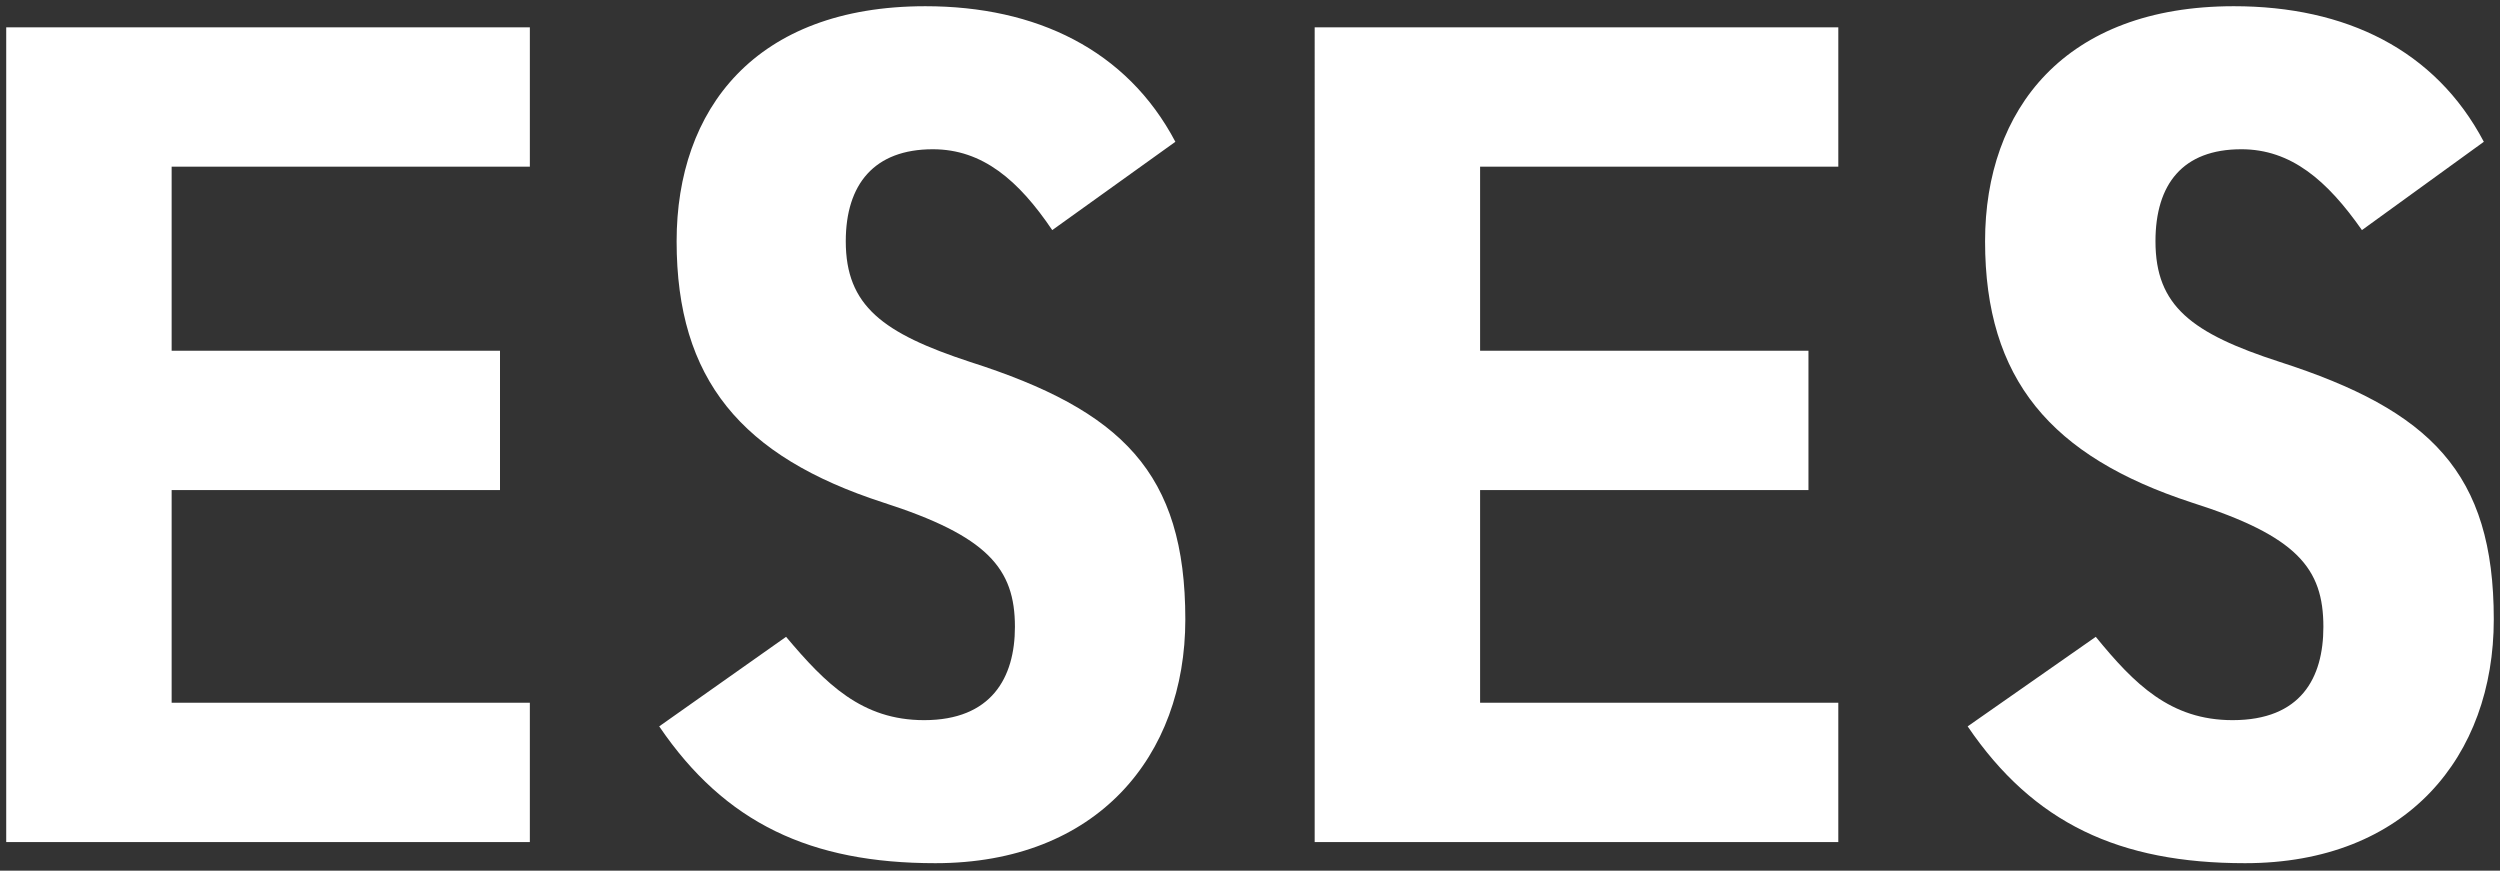
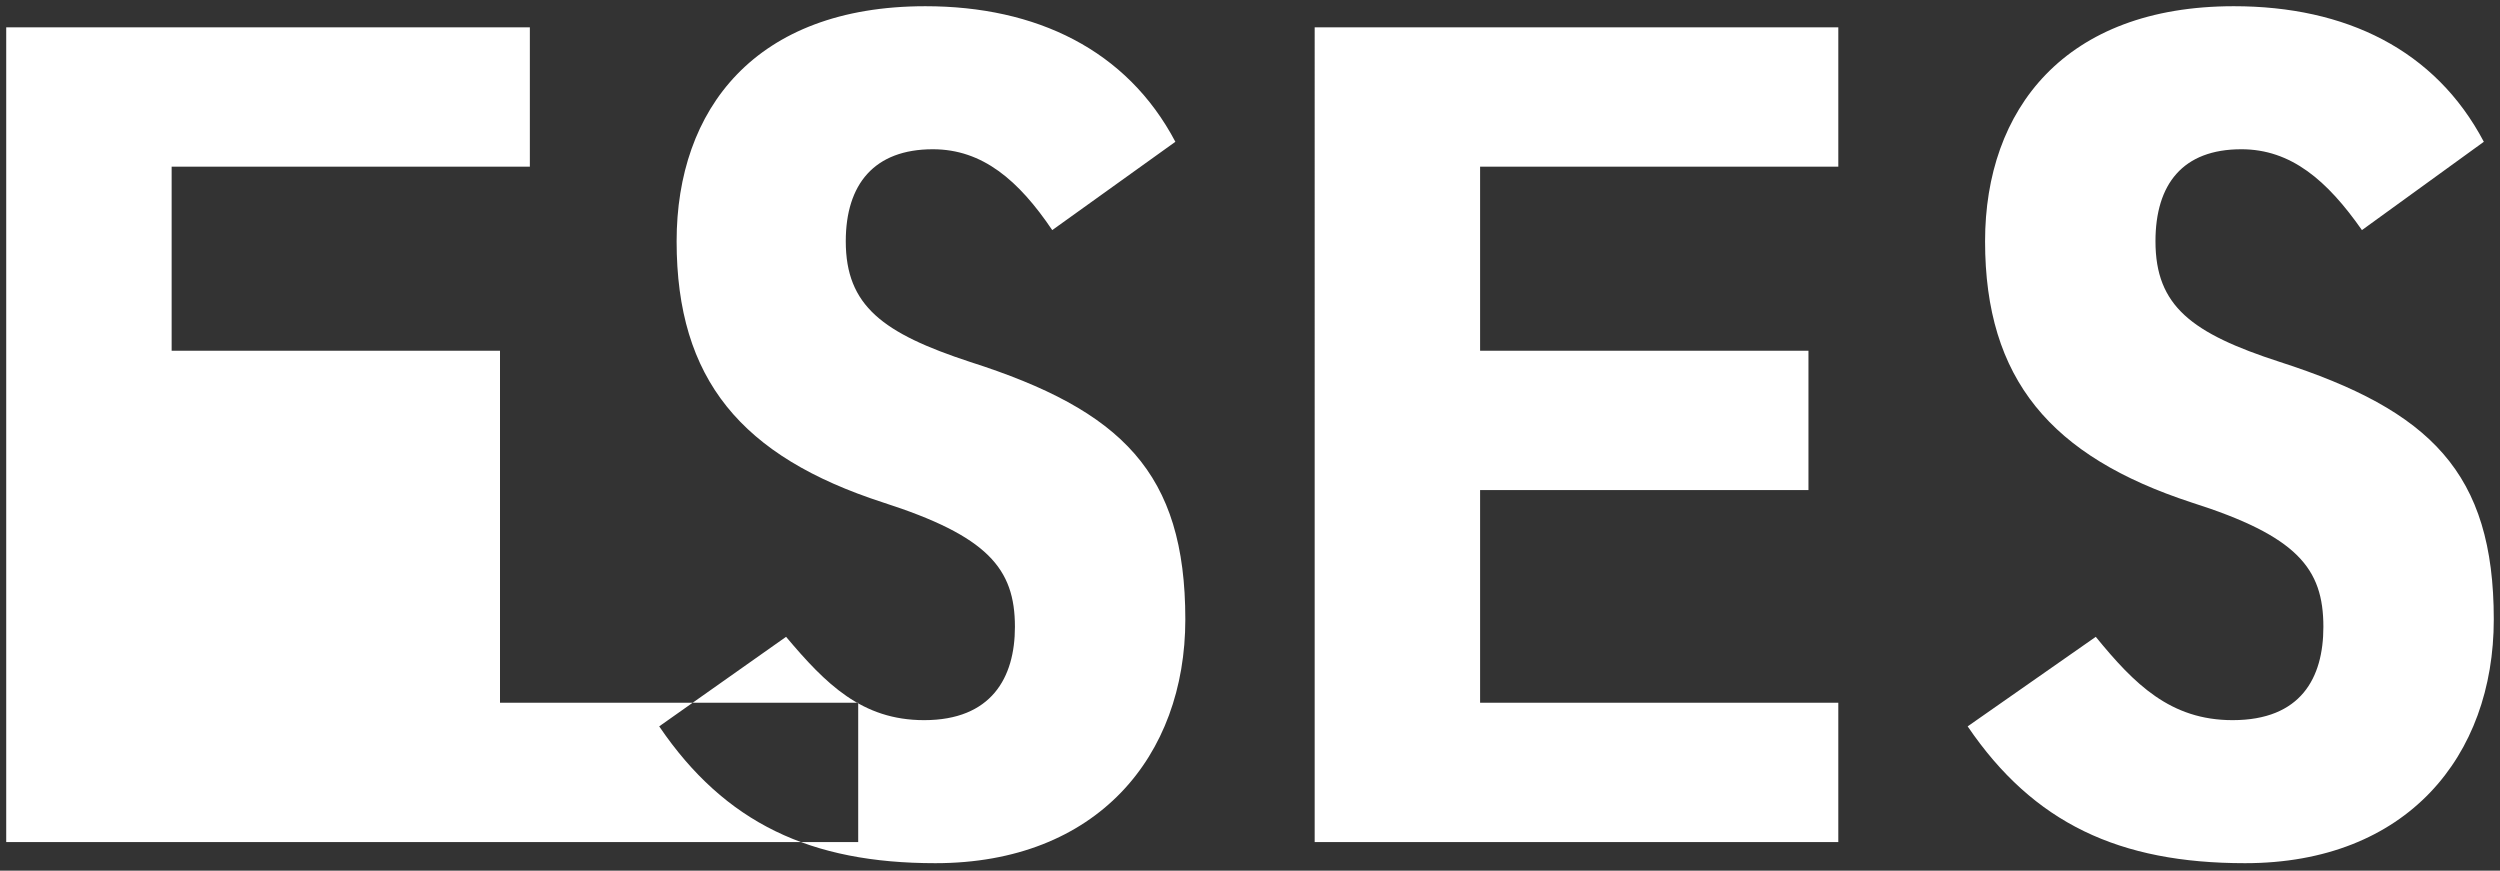
<svg xmlns="http://www.w3.org/2000/svg" width="201" height="70">
  <rect width="100%" height="100%" fill="#333333" stroke="none" />
-   <path fill-rule="evenodd" fill="#FFF" d="M180.2 12c-4.7 0-6.9 2.8-6.9 7.4 0 5.2 2.9 7.4 10 9.7 12.1 3.9 17.2 8.9 17.2 20.7 0 11-7 19.6-20 19.6-10.1 0-17-3.2-22.3-11l10.3-7.2c3.1 3.8 6 6.7 11 6.7 5.5 0 7.3-3.4 7.3-7.5 0-4.7-2.1-7.3-10.6-10-11.3-3.7-16.6-9.9-16.6-21 0-10.6 6.4-18.9 20-18.9 9 0 16.2 3.5 20.1 10.9l-9.8 7.1c-2.8-4-5.7-6.5-9.7-6.5zm-74.5-9.8h42.1v11.2H119v14.8h26.4v11.2H119v17.1h28.8v11.2h-42.1V2.2zM78 29.1C90.2 33 95.3 38 95.3 49.8c0 11-7.1 19.6-20.1 19.6-10 0-16.9-3.2-22.2-11l10.2-7.2c3.2 3.8 6.1 6.7 11.1 6.7 5.4 0 7.3-3.4 7.3-7.5 0-4.7-2.2-7.3-10.6-10-11.4-3.7-16.6-9.9-16.6-21C54.4 8.8 60.7.5 74.4.5 83.3.5 90.6 4 94.5 11.4l-9.9 7.1C81.9 14.5 79 12 75 12c-4.7 0-7 2.8-7 7.4 0 5.2 3 7.4 10 9.7zM.5 2.2h42.1v11.2H13.8v14.8h26.4v11.2H13.8v17.1h28.8v11.2H.5V2.2z" />
+   <path fill-rule="evenodd" fill="#FFF" d="M180.2 12c-4.7 0-6.9 2.8-6.9 7.4 0 5.2 2.9 7.4 10 9.7 12.1 3.9 17.2 8.9 17.2 20.7 0 11-7 19.6-20 19.6-10.1 0-17-3.2-22.3-11l10.3-7.2c3.1 3.8 6 6.7 11 6.7 5.5 0 7.3-3.4 7.3-7.5 0-4.7-2.1-7.3-10.6-10-11.3-3.7-16.6-9.9-16.6-21 0-10.6 6.4-18.9 20-18.9 9 0 16.2 3.5 20.1 10.9l-9.8 7.1c-2.8-4-5.7-6.5-9.7-6.5zm-74.5-9.8h42.1v11.2H119v14.8h26.4v11.2H119v17.1h28.8v11.2h-42.1V2.2zM78 29.1C90.2 33 95.3 38 95.3 49.8c0 11-7.1 19.6-20.1 19.6-10 0-16.9-3.2-22.2-11l10.2-7.2c3.2 3.8 6.1 6.7 11.1 6.7 5.4 0 7.3-3.4 7.3-7.5 0-4.7-2.2-7.3-10.6-10-11.4-3.7-16.6-9.9-16.6-21C54.4 8.8 60.7.5 74.4.5 83.3.5 90.6 4 94.5 11.4l-9.9 7.1C81.9 14.5 79 12 75 12c-4.7 0-7 2.8-7 7.4 0 5.2 3 7.4 10 9.7zM.5 2.2h42.1v11.2H13.8v14.8h26.4v11.2v17.1h28.8v11.2H.5V2.2z" />
</svg>